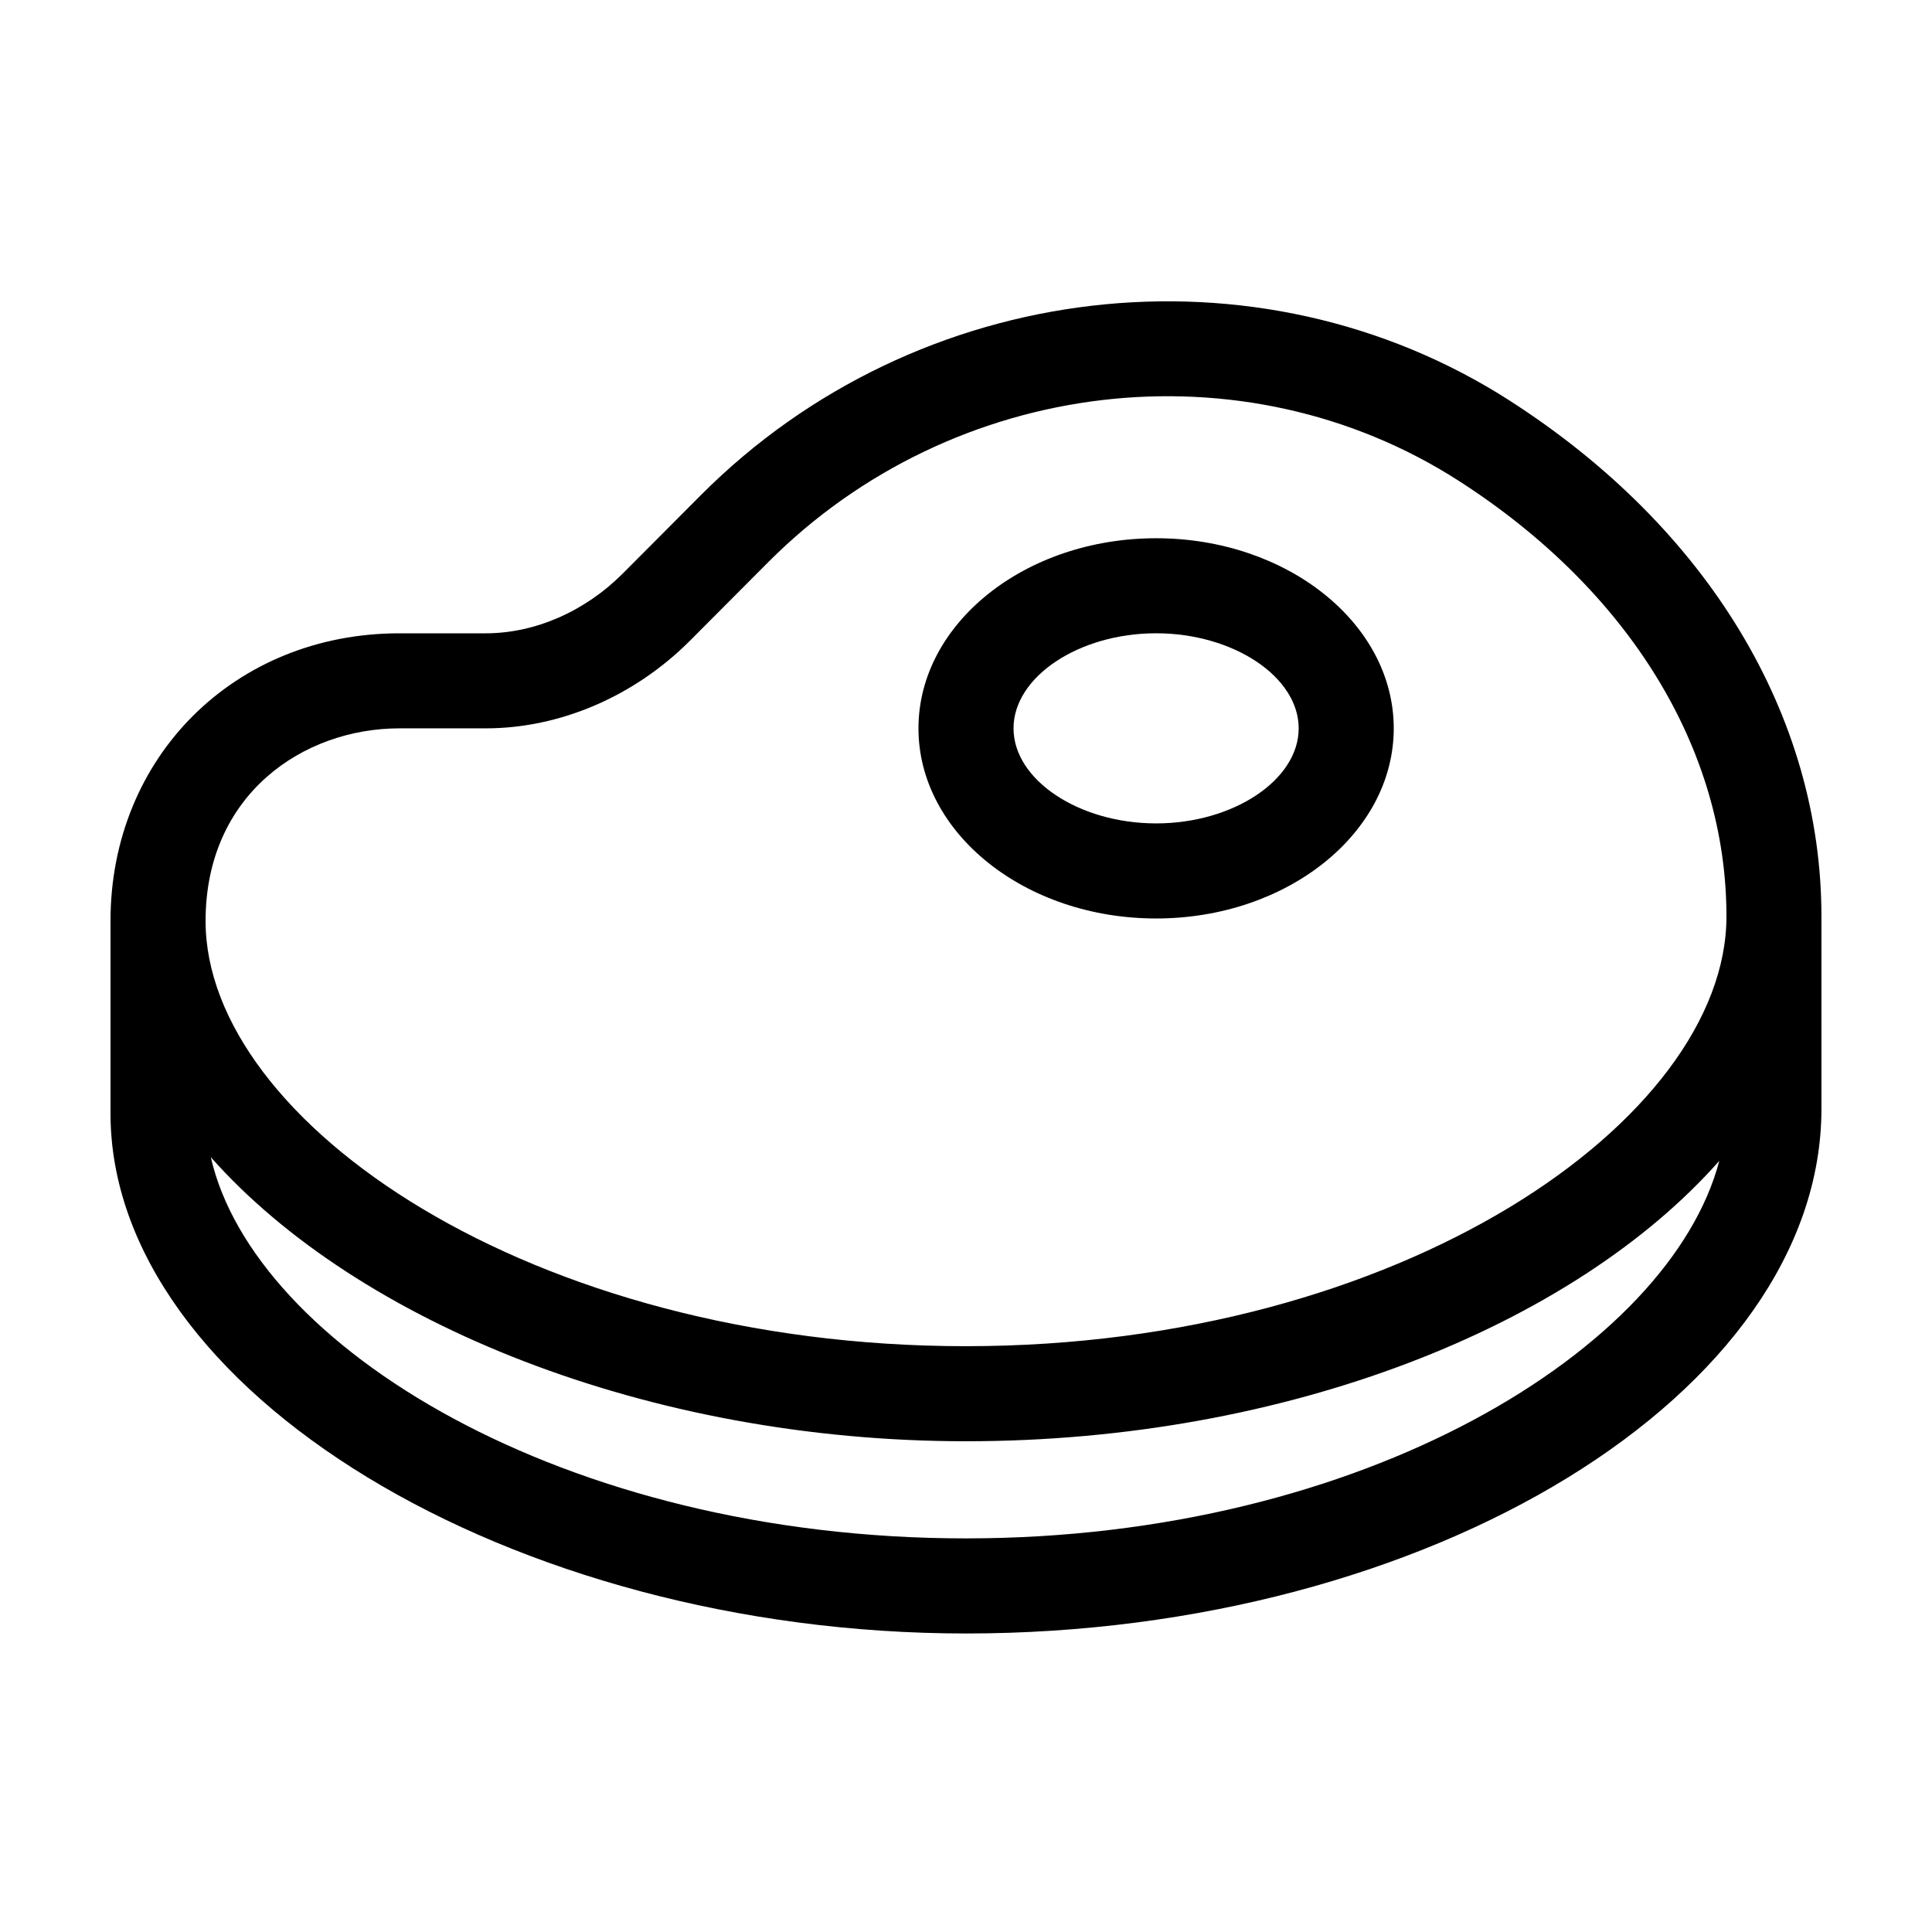
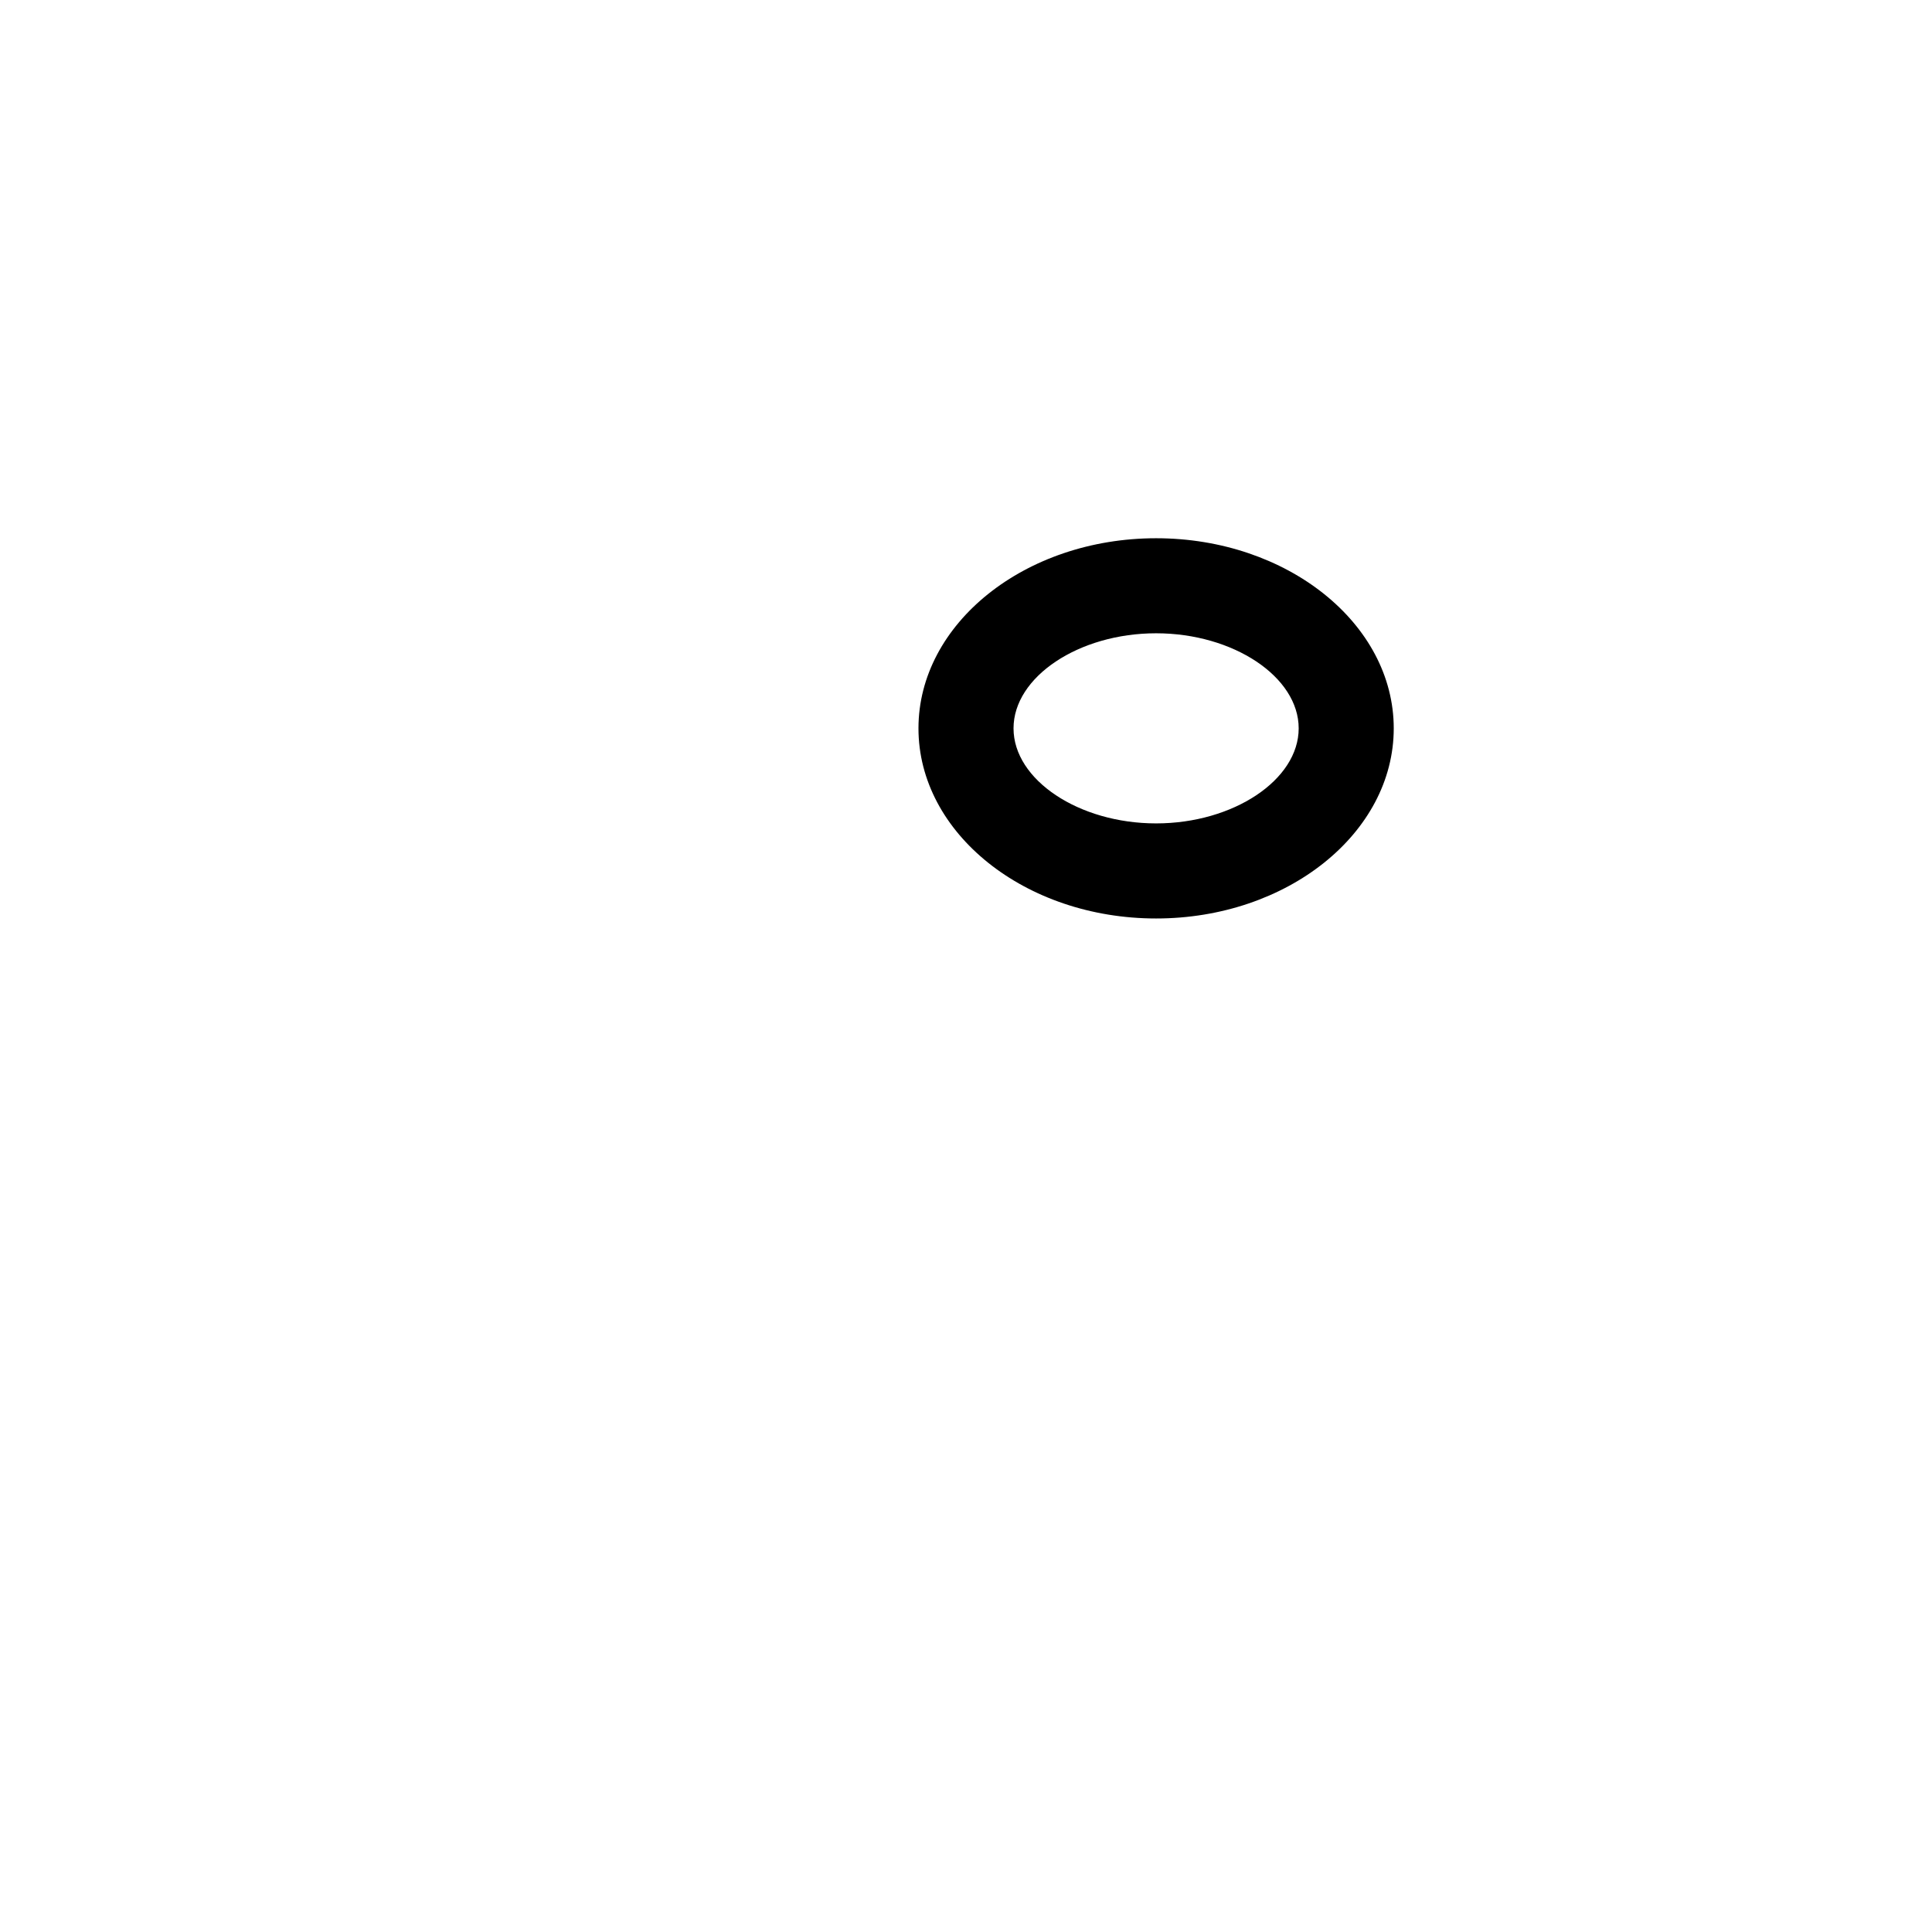
<svg xmlns="http://www.w3.org/2000/svg" fill="#000000" width="800px" height="800px" version="1.1" viewBox="144 144 512 512">
  <g>
-     <path d="m544.2 250.24c-66.961-43.035-157.15-32.535-214.45 24.965l-20.691 20.766c-10.051 10.082-23.293 15.863-36.324 15.863h-22.871c-43.664-0.004-76.582 32.773-76.582 76.242v50.934c0 73.445 105.94 137.88 226.71 137.88 122.89 0 226.71-63.703 226.71-139.1l-0.004-50.938c0-53.121-30.074-102.92-82.512-136.61zm-144.2 301.45c-106.96 0-188.8-51.168-200.13-101.02 38.879 43.902 115.87 75.277 200.13 75.277 85.055 0 160.94-30.52 199.63-74.309-13.07 49.738-94.129 100.05-199.63 100.05zm0-50.934c-115.34 0-201.52-59.488-201.52-112.68 0-33.52 25.848-51.055 51.383-51.055h22.871c19.68 0 39.422-8.484 54.164-23.277l20.691-20.766c48.984-49.148 125.94-58.211 182.99-21.555 45.094 28.977 70.949 71.043 70.949 115.42 0 53.773-86.184 113.91-201.52 113.91z" />
    <path d="m450.38 286.64c-34.727 0-62.977 22.602-62.977 50.383s28.25 50.383 62.977 50.383c34.727 0 62.977-22.602 62.977-50.383s-28.25-50.383-62.977-50.383zm0 75.57c-20.48 0-37.785-11.539-37.785-25.191 0-13.652 17.305-25.191 37.785-25.191 20.48 0 37.785 11.539 37.785 25.191 0 13.656-17.305 25.191-37.785 25.191z" />
  </g>
</svg>